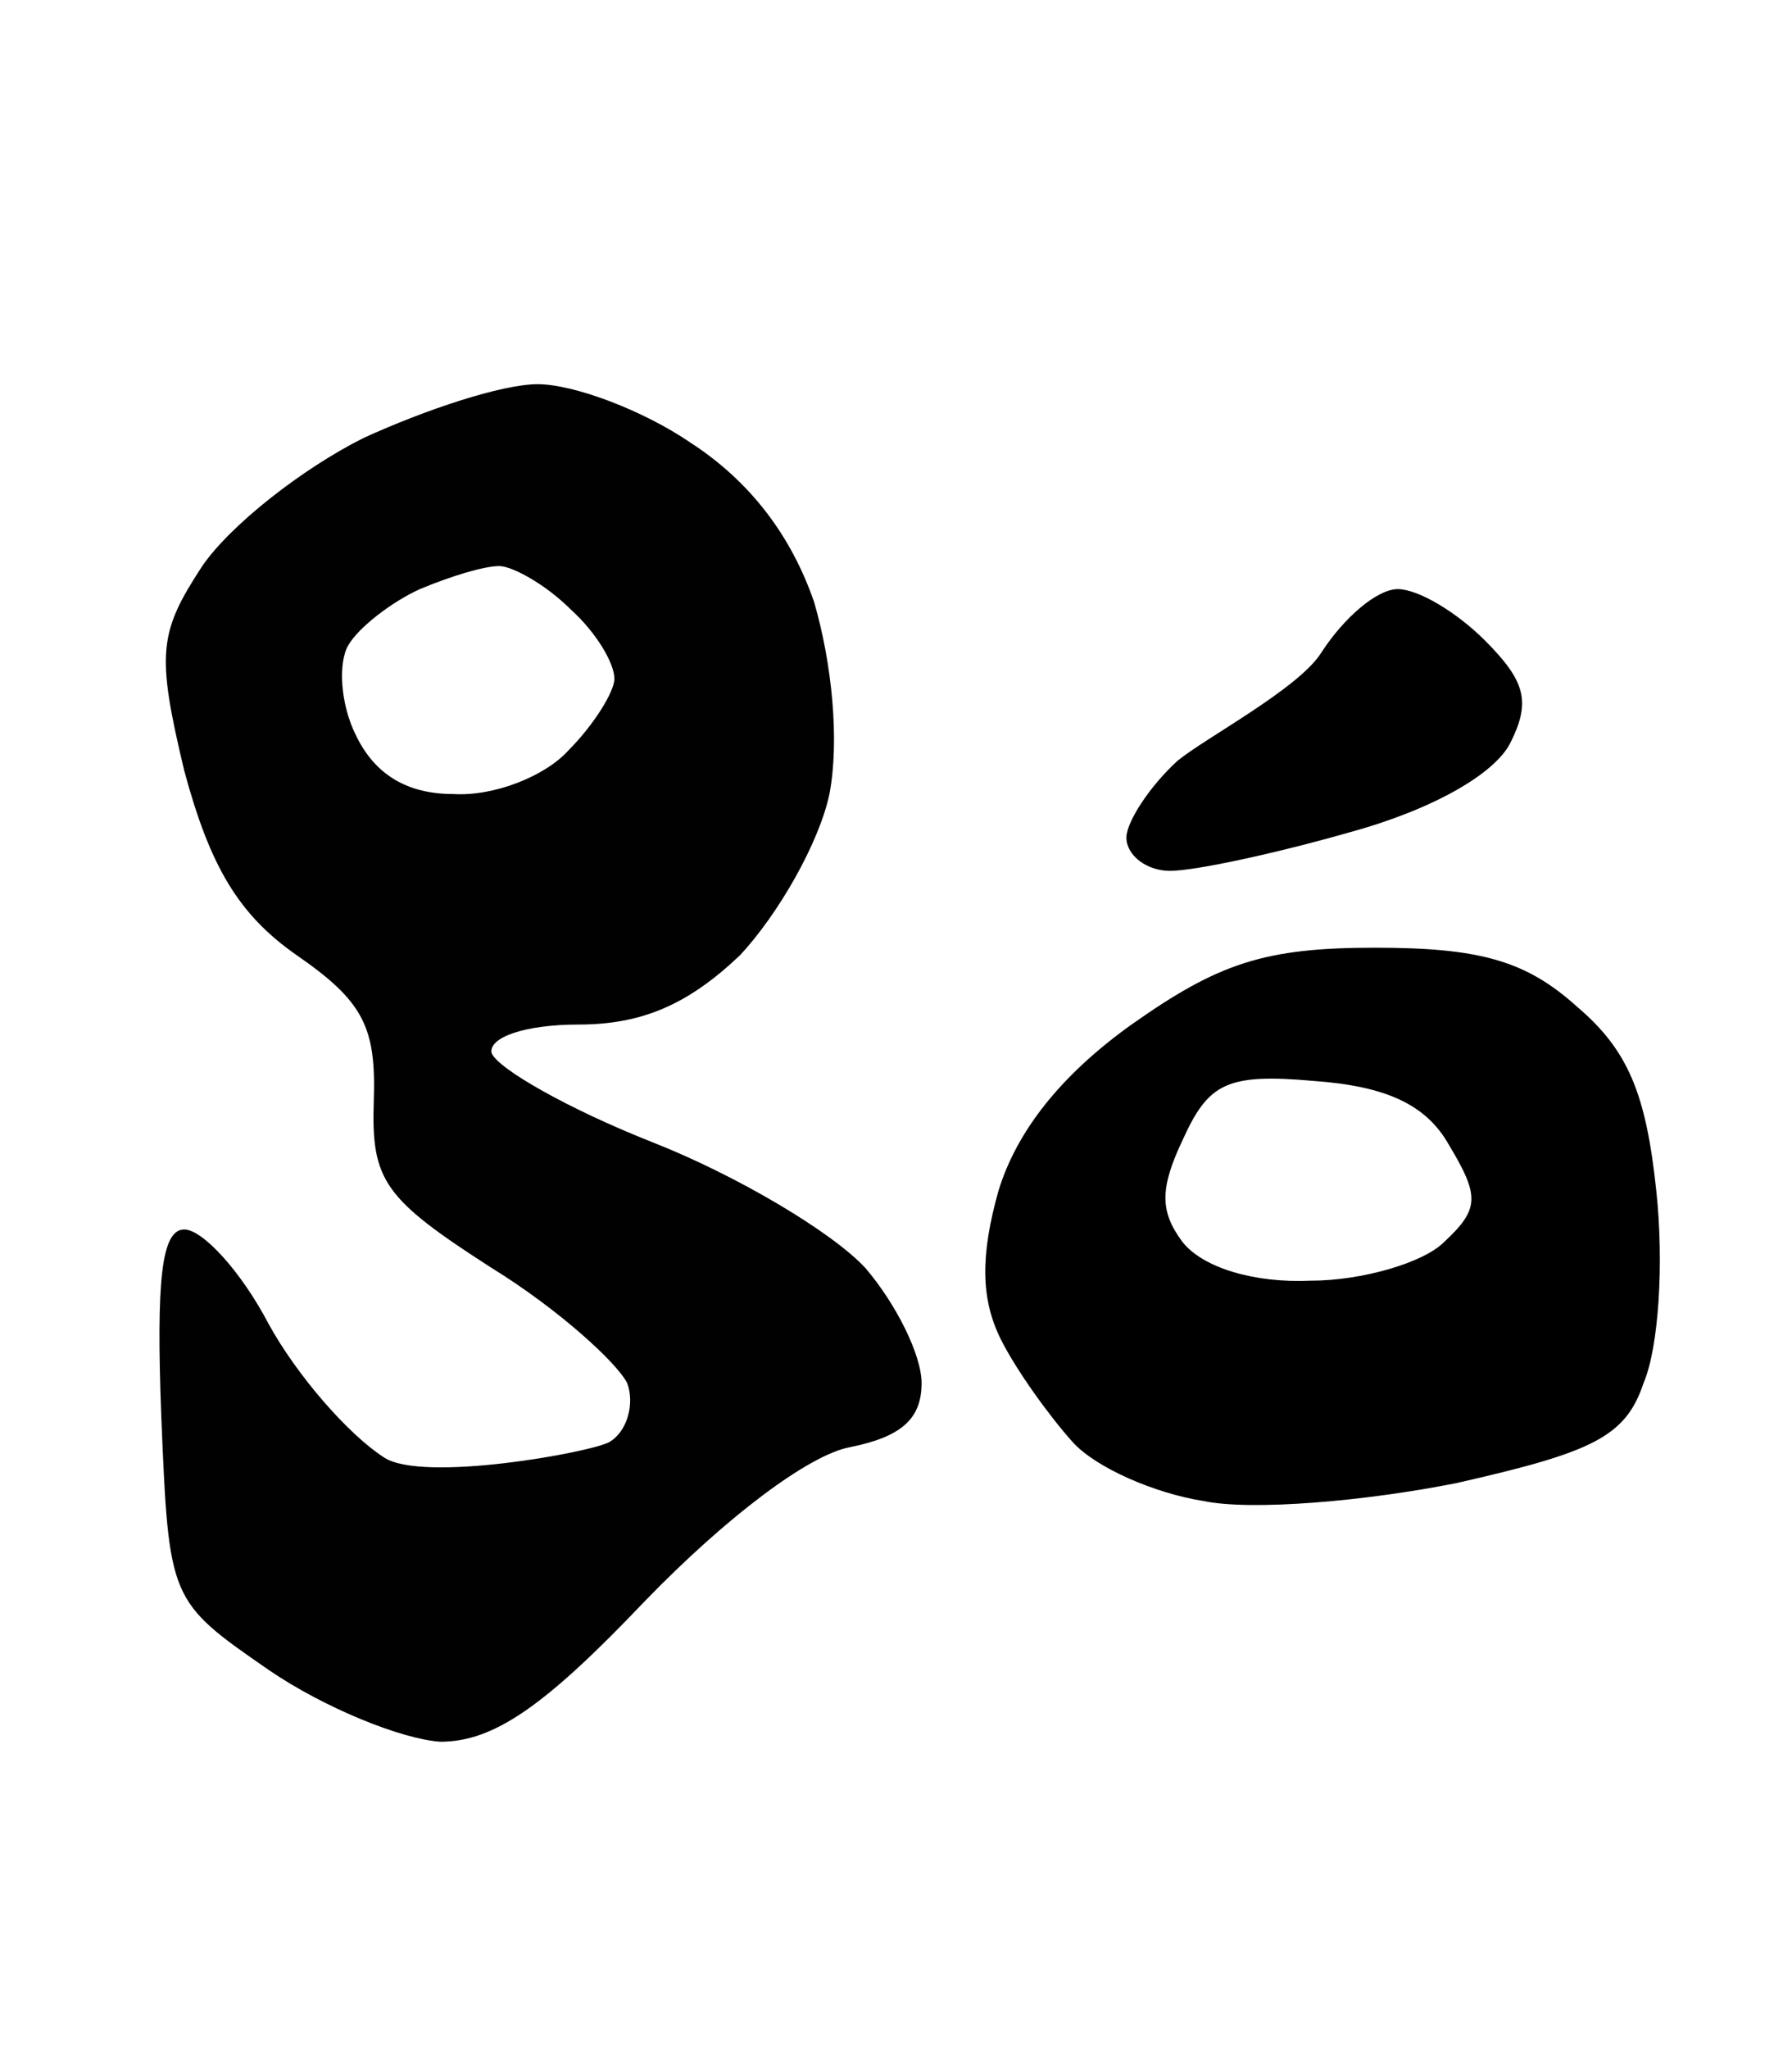
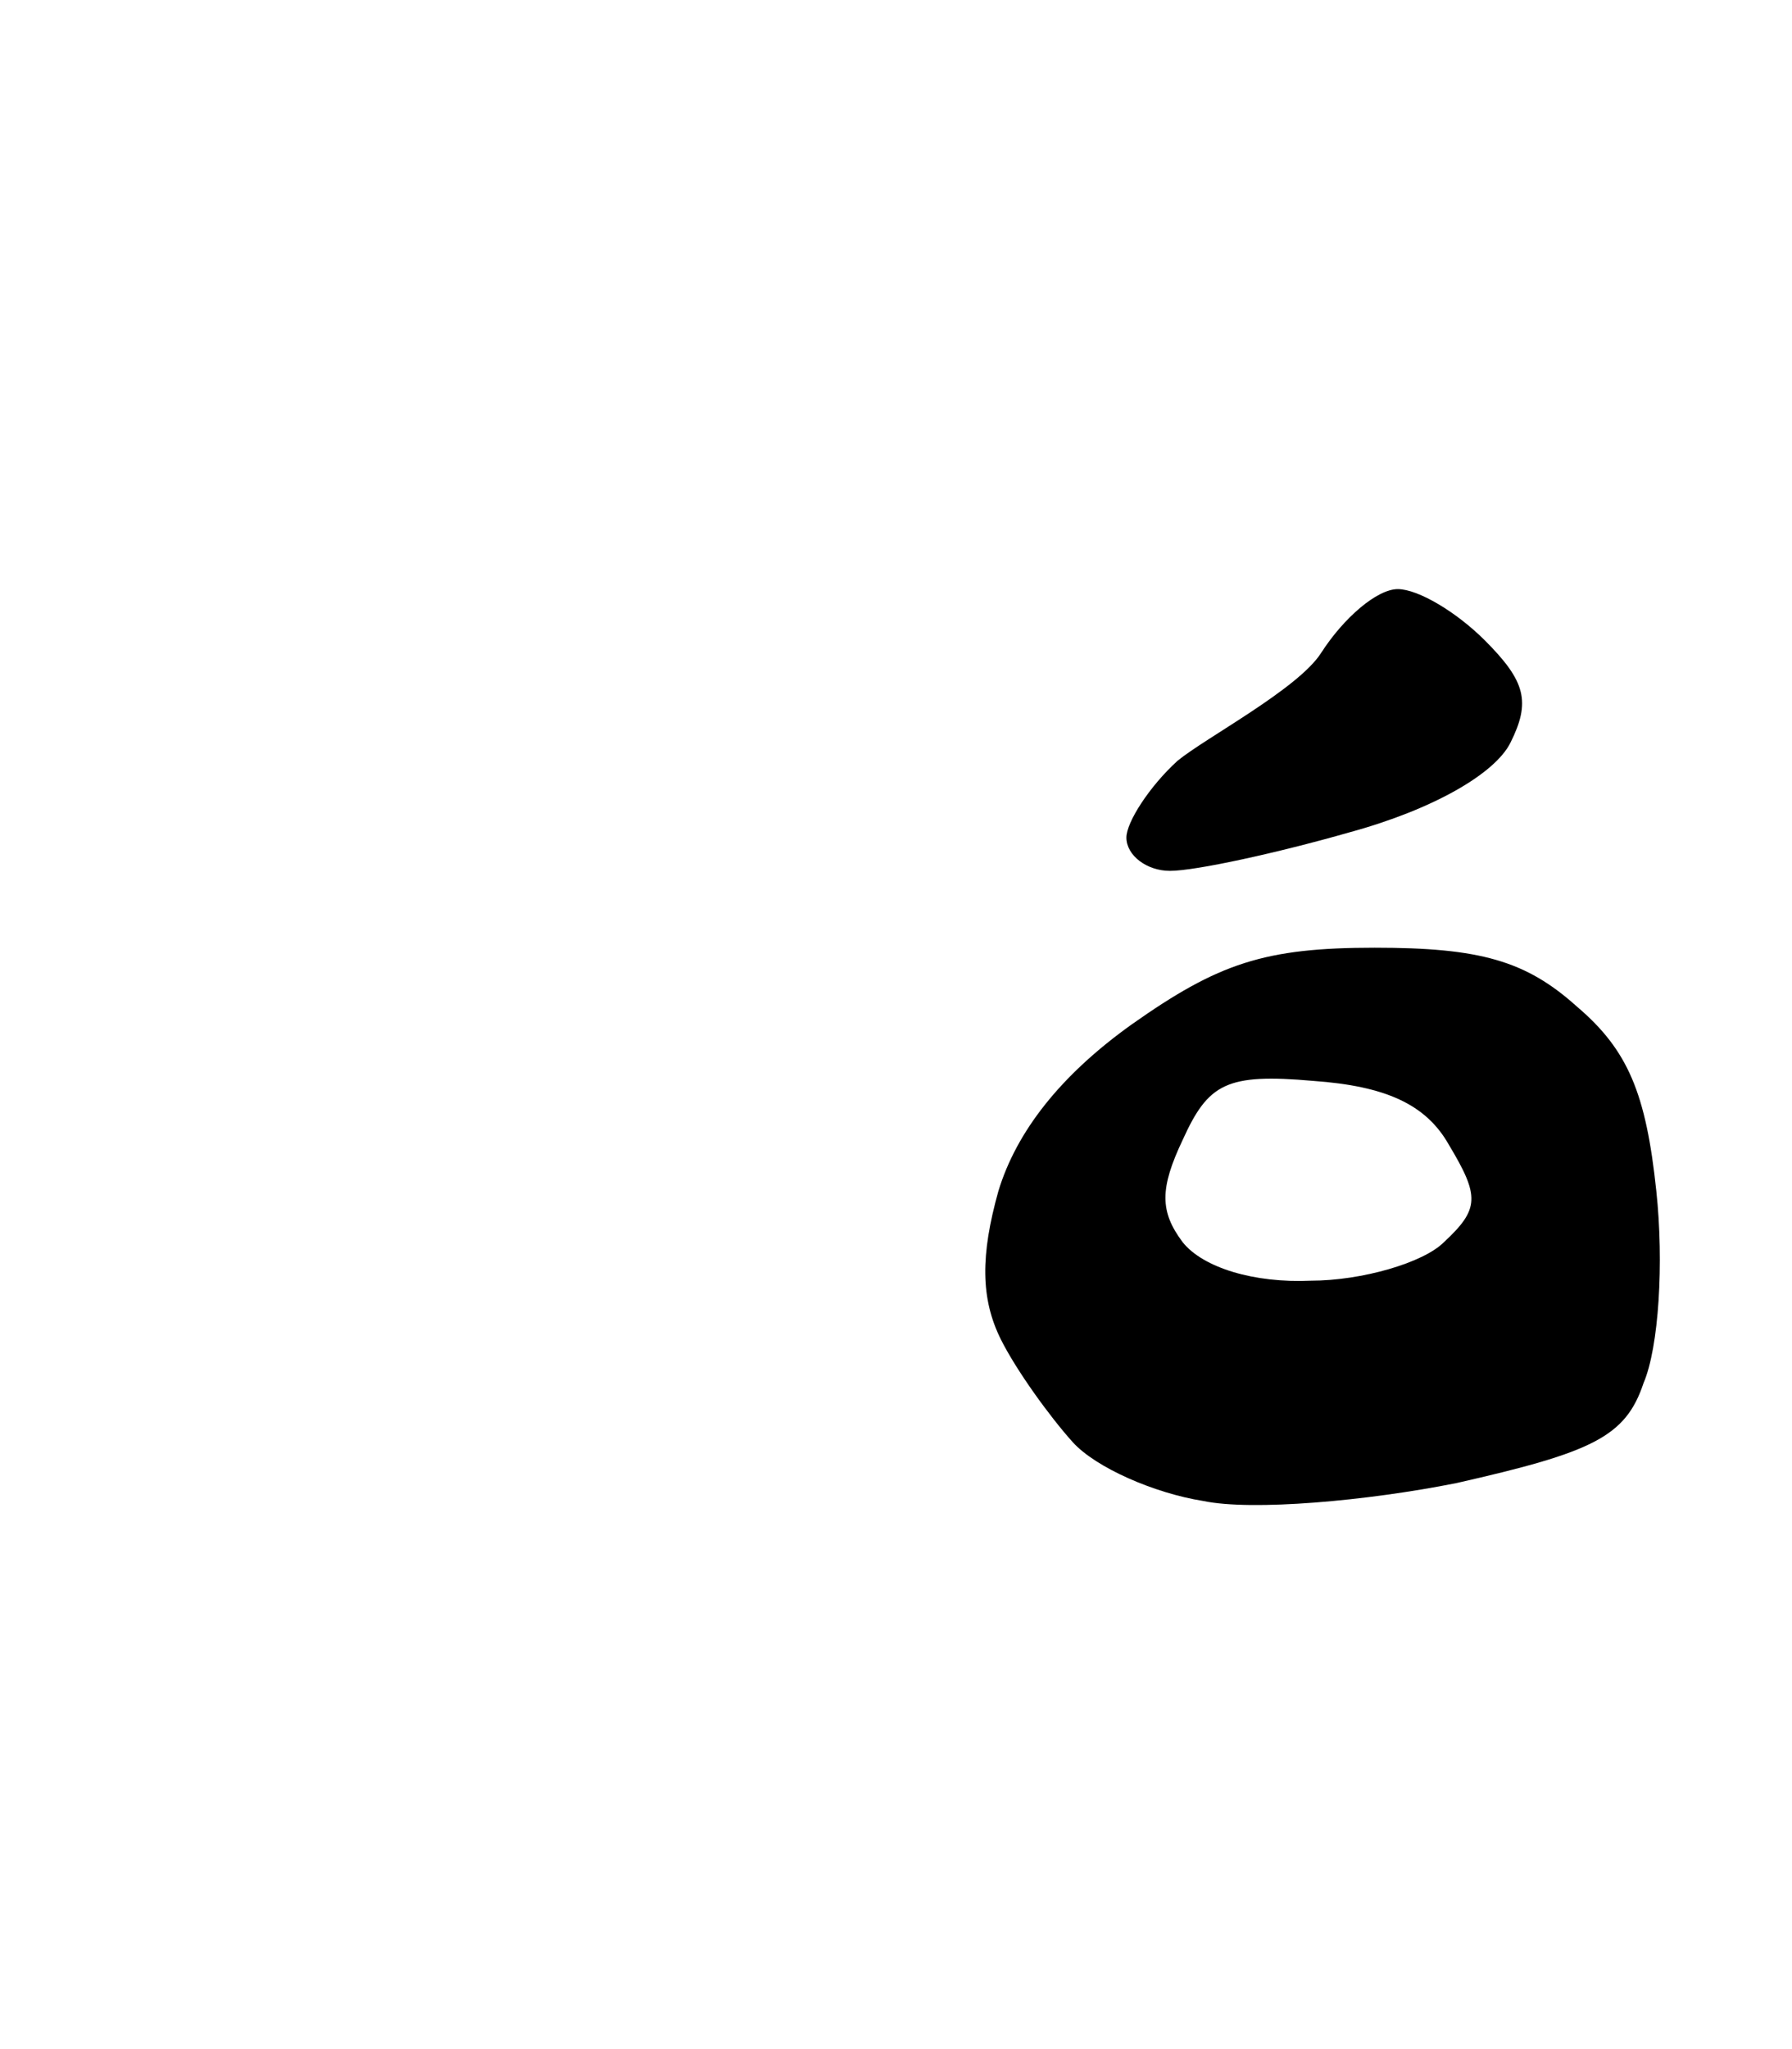
<svg xmlns="http://www.w3.org/2000/svg" version="1.2" viewBox="0 0 70 80" width="70" height="80">
  <title>Ostron AH-svg</title>
  <style>
		.s0 { fill: #010101 } 
		.s1 { fill: #000000 } 
	</style>
  <g id="Background">
-     <path id="Path 1" fill-rule="evenodd" class="s0" d="m23.8 56.3c0.7-0.4 1-1.5 0.7-2.3-0.4-0.8-2.7-2.9-5.3-4.5-4.2-2.7-4.7-3.4-4.6-6.5 0.1-2.9-0.4-3.9-3-5.7-2.3-1.6-3.4-3.5-4.4-7.2-1.1-4.6-1-5.4 0.7-8 1.1-1.6 3.9-3.8 6.3-5 2.4-1.1 5.4-2.1 6.8-2.1 1.4 0 4.1 1 6 2.3 2.3 1.5 3.9 3.6 4.8 6.2 0.7 2.4 1 5.4 0.6 7.5-0.4 1.9-2 4.7-3.5 6.3-2 1.9-3.8 2.7-6.3 2.7-2.1 0-3.5 0.5-3.4 1.1 0.2 0.6 3 2.2 6.3 3.5 3.3 1.3 7 3.5 8.3 4.9 1.2 1.4 2.2 3.4 2.2 4.5 0 1.4-0.8 2.1-2.8 2.5-1.6 0.3-4.8 2.7-8 6-3.9 4.1-5.9 5.5-8 5.5-1.5-0.1-4.5-1.3-6.7-2.8-3.9-2.7-3.9-2.7-4.2-9.9-0.2-5.3 0-7.3 0.9-7.3 0.7 0 2.2 1.6 3.3 3.7 1.1 2 3.1 4.3 4.5 5.2 1.5 1 8.1-0.2 8.8-0.6zm-7.4-33.3c-1.1 0.5-2.4 1.5-2.8 2.2-0.4 0.7-0.3 2.3 0.3 3.5q1.1 2.3 3.8 2.3c1.6 0.1 3.6-0.7 4.5-1.7 1-1 1.8-2.3 1.8-2.8 0-0.6-0.7-1.8-1.7-2.7-1-1-2.3-1.7-2.8-1.7-0.6 0-1.9 0.4-3.1 0.9z" />
-   </g>
+     </g>
  <path id="Path 1" fill-rule="evenodd" class="s1" d="m53.7 37c4.1 0 5.9 0.5 7.9 2.3 2 1.7 2.7 3.4 3.1 7.2 0.3 2.8 0.1 6.1-0.5 7.5-0.7 2.1-2 2.7-7.3 3.9-3.5 0.7-8 1.1-9.9 0.7-1.9-0.3-4.2-1.3-5.1-2.3-0.9-1-2.2-2.8-2.8-4-0.8-1.6-0.8-3.3-0.1-5.8 0.7-2.3 2.4-4.5 5.2-6.5 3.4-2.4 5.2-3 9.5-3zm-7.5 7.5c-0.9 1.9-0.9 2.8 0 4 0.8 1 2.8 1.6 5 1.5 2 0 4.4-0.7 5.2-1.5 1.4-1.3 1.4-1.8 0.2-3.8-0.9-1.6-2.5-2.3-5.3-2.5-3.4-0.3-4.1 0.1-5.1 2.3z" />
  <path id="Path 1" class="s1" d="m51.6 25.5c0.9-1.4 2.2-2.5 3-2.5 0.8 0 2.3 0.9 3.4 2 1.6 1.6 1.8 2.4 1 4-0.6 1.2-3 2.6-6.3 3.5-2.8 0.8-6 1.5-7 1.5-0.9 0-1.7-0.6-1.7-1.3 0-0.6 0.9-2 2-3 1.1-0.9 4.7-2.8 5.6-4.2z" />
</svg>